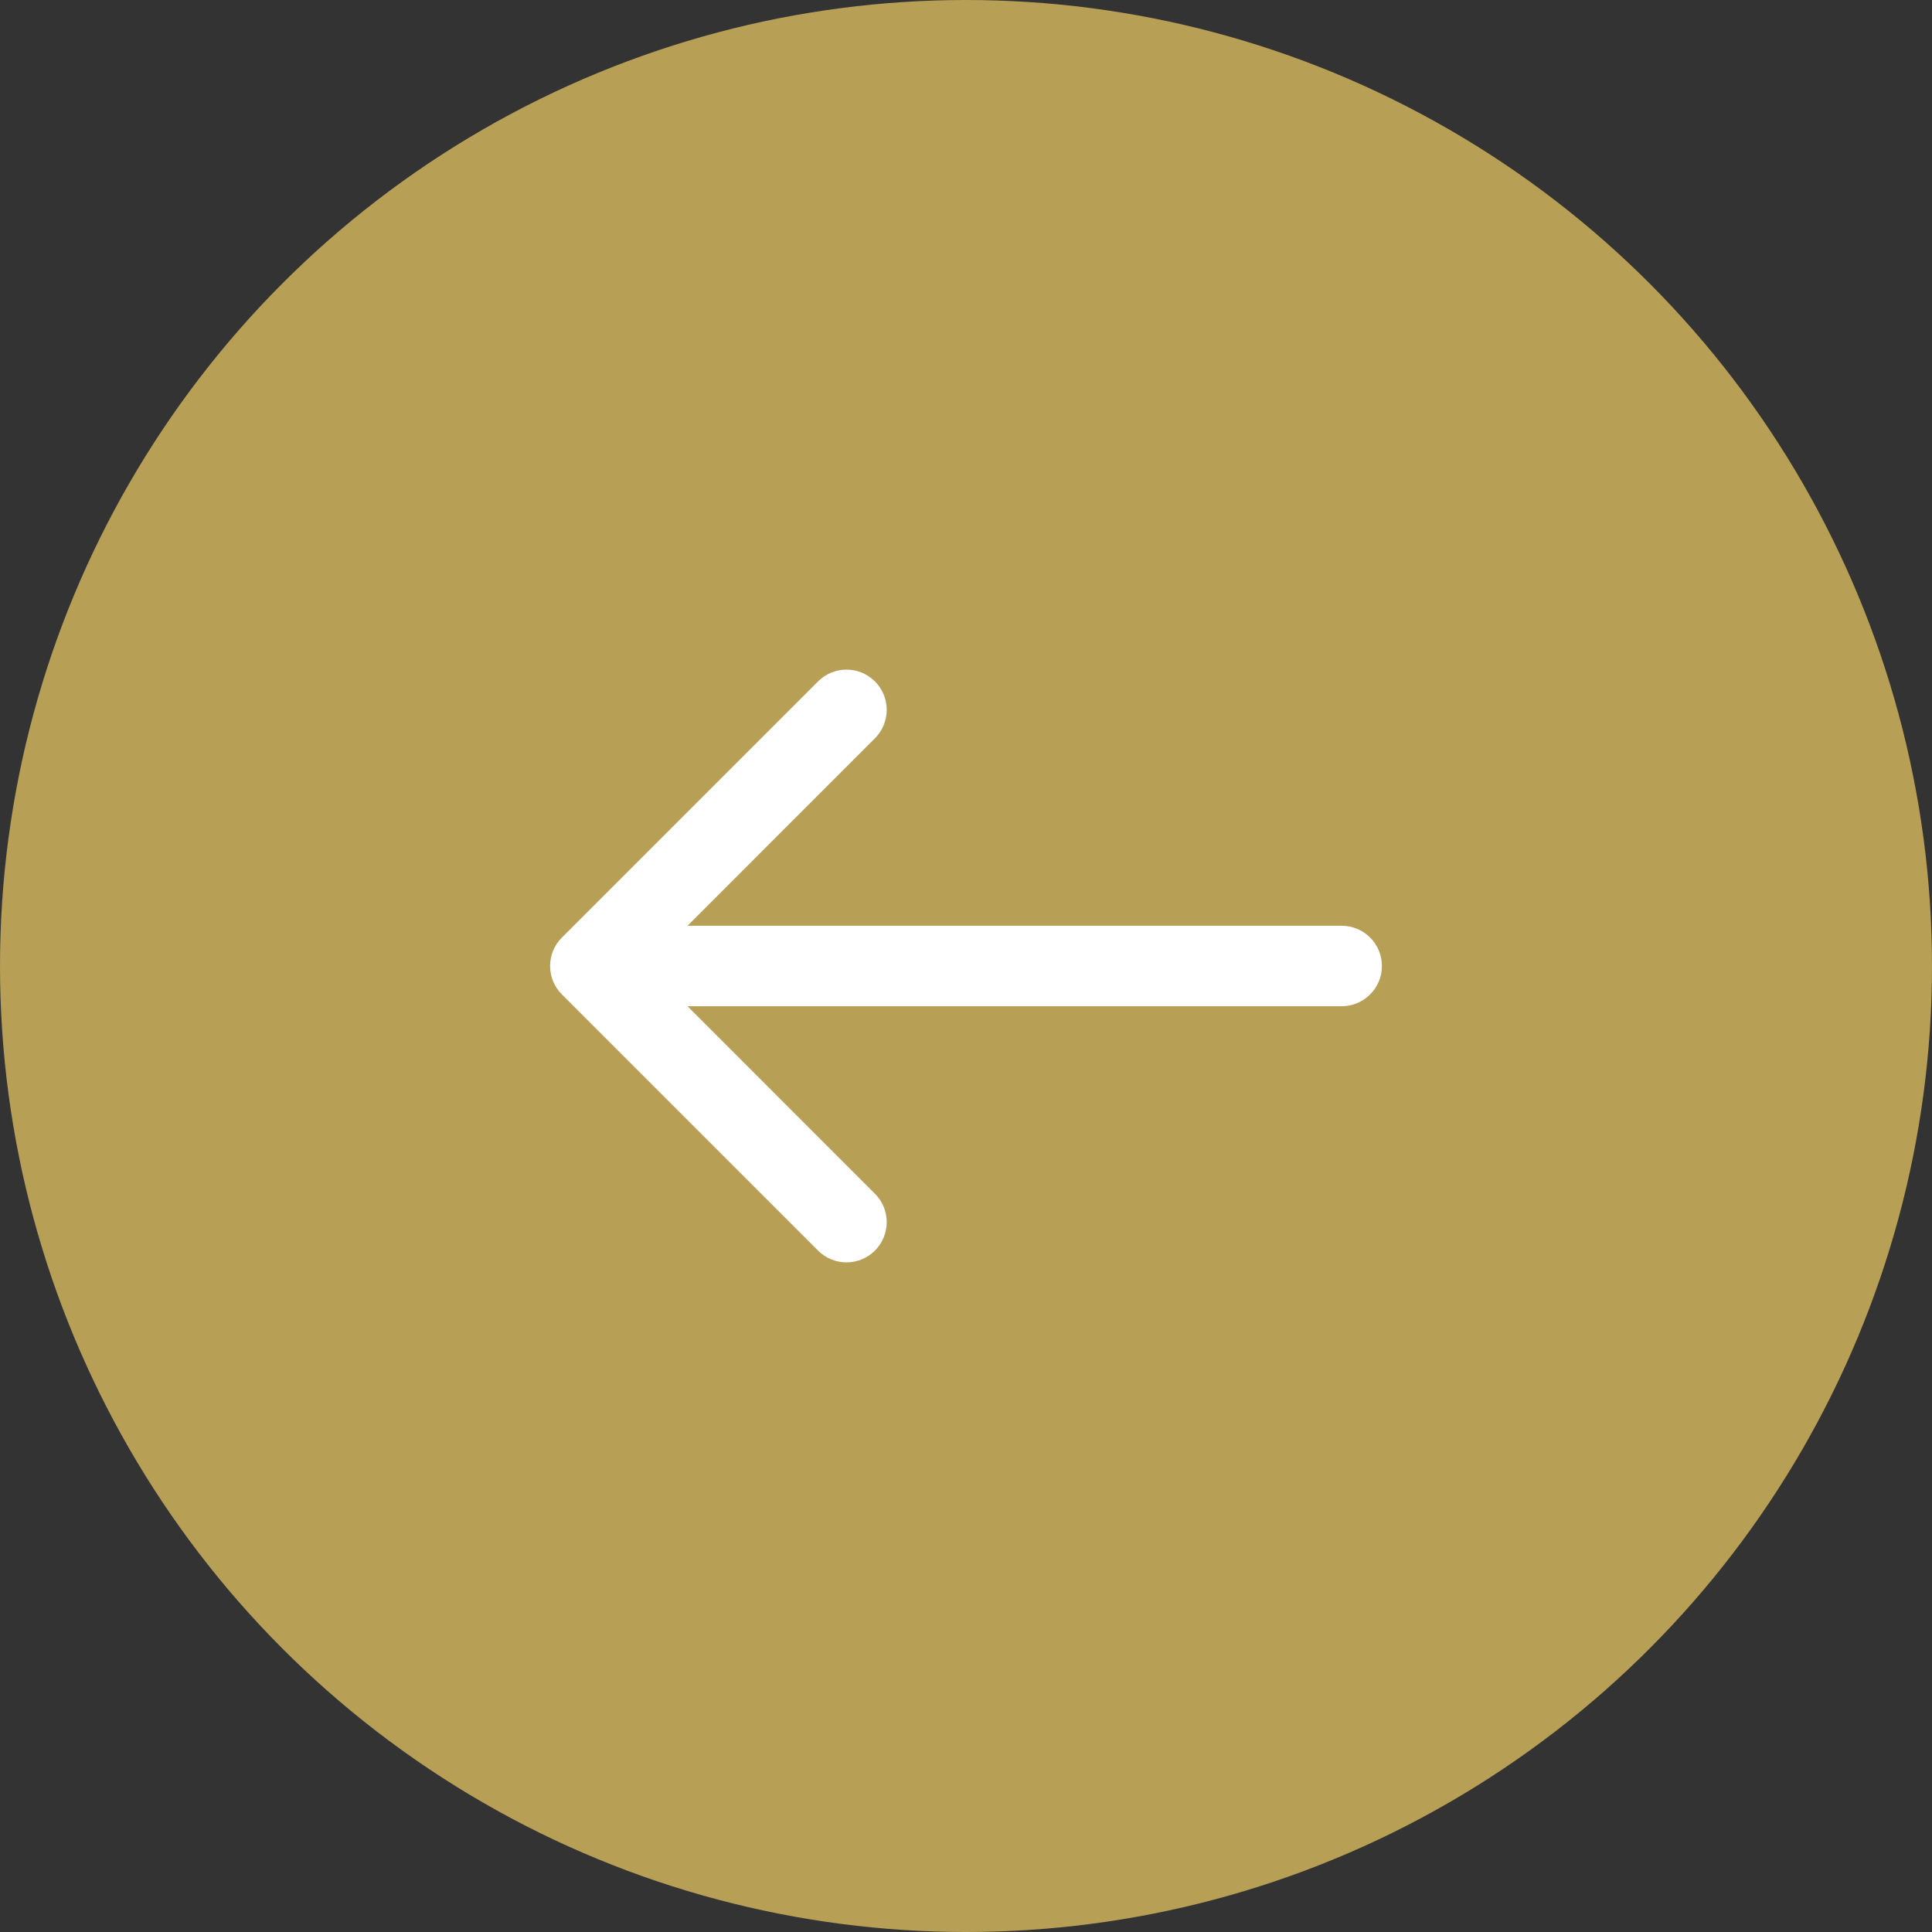
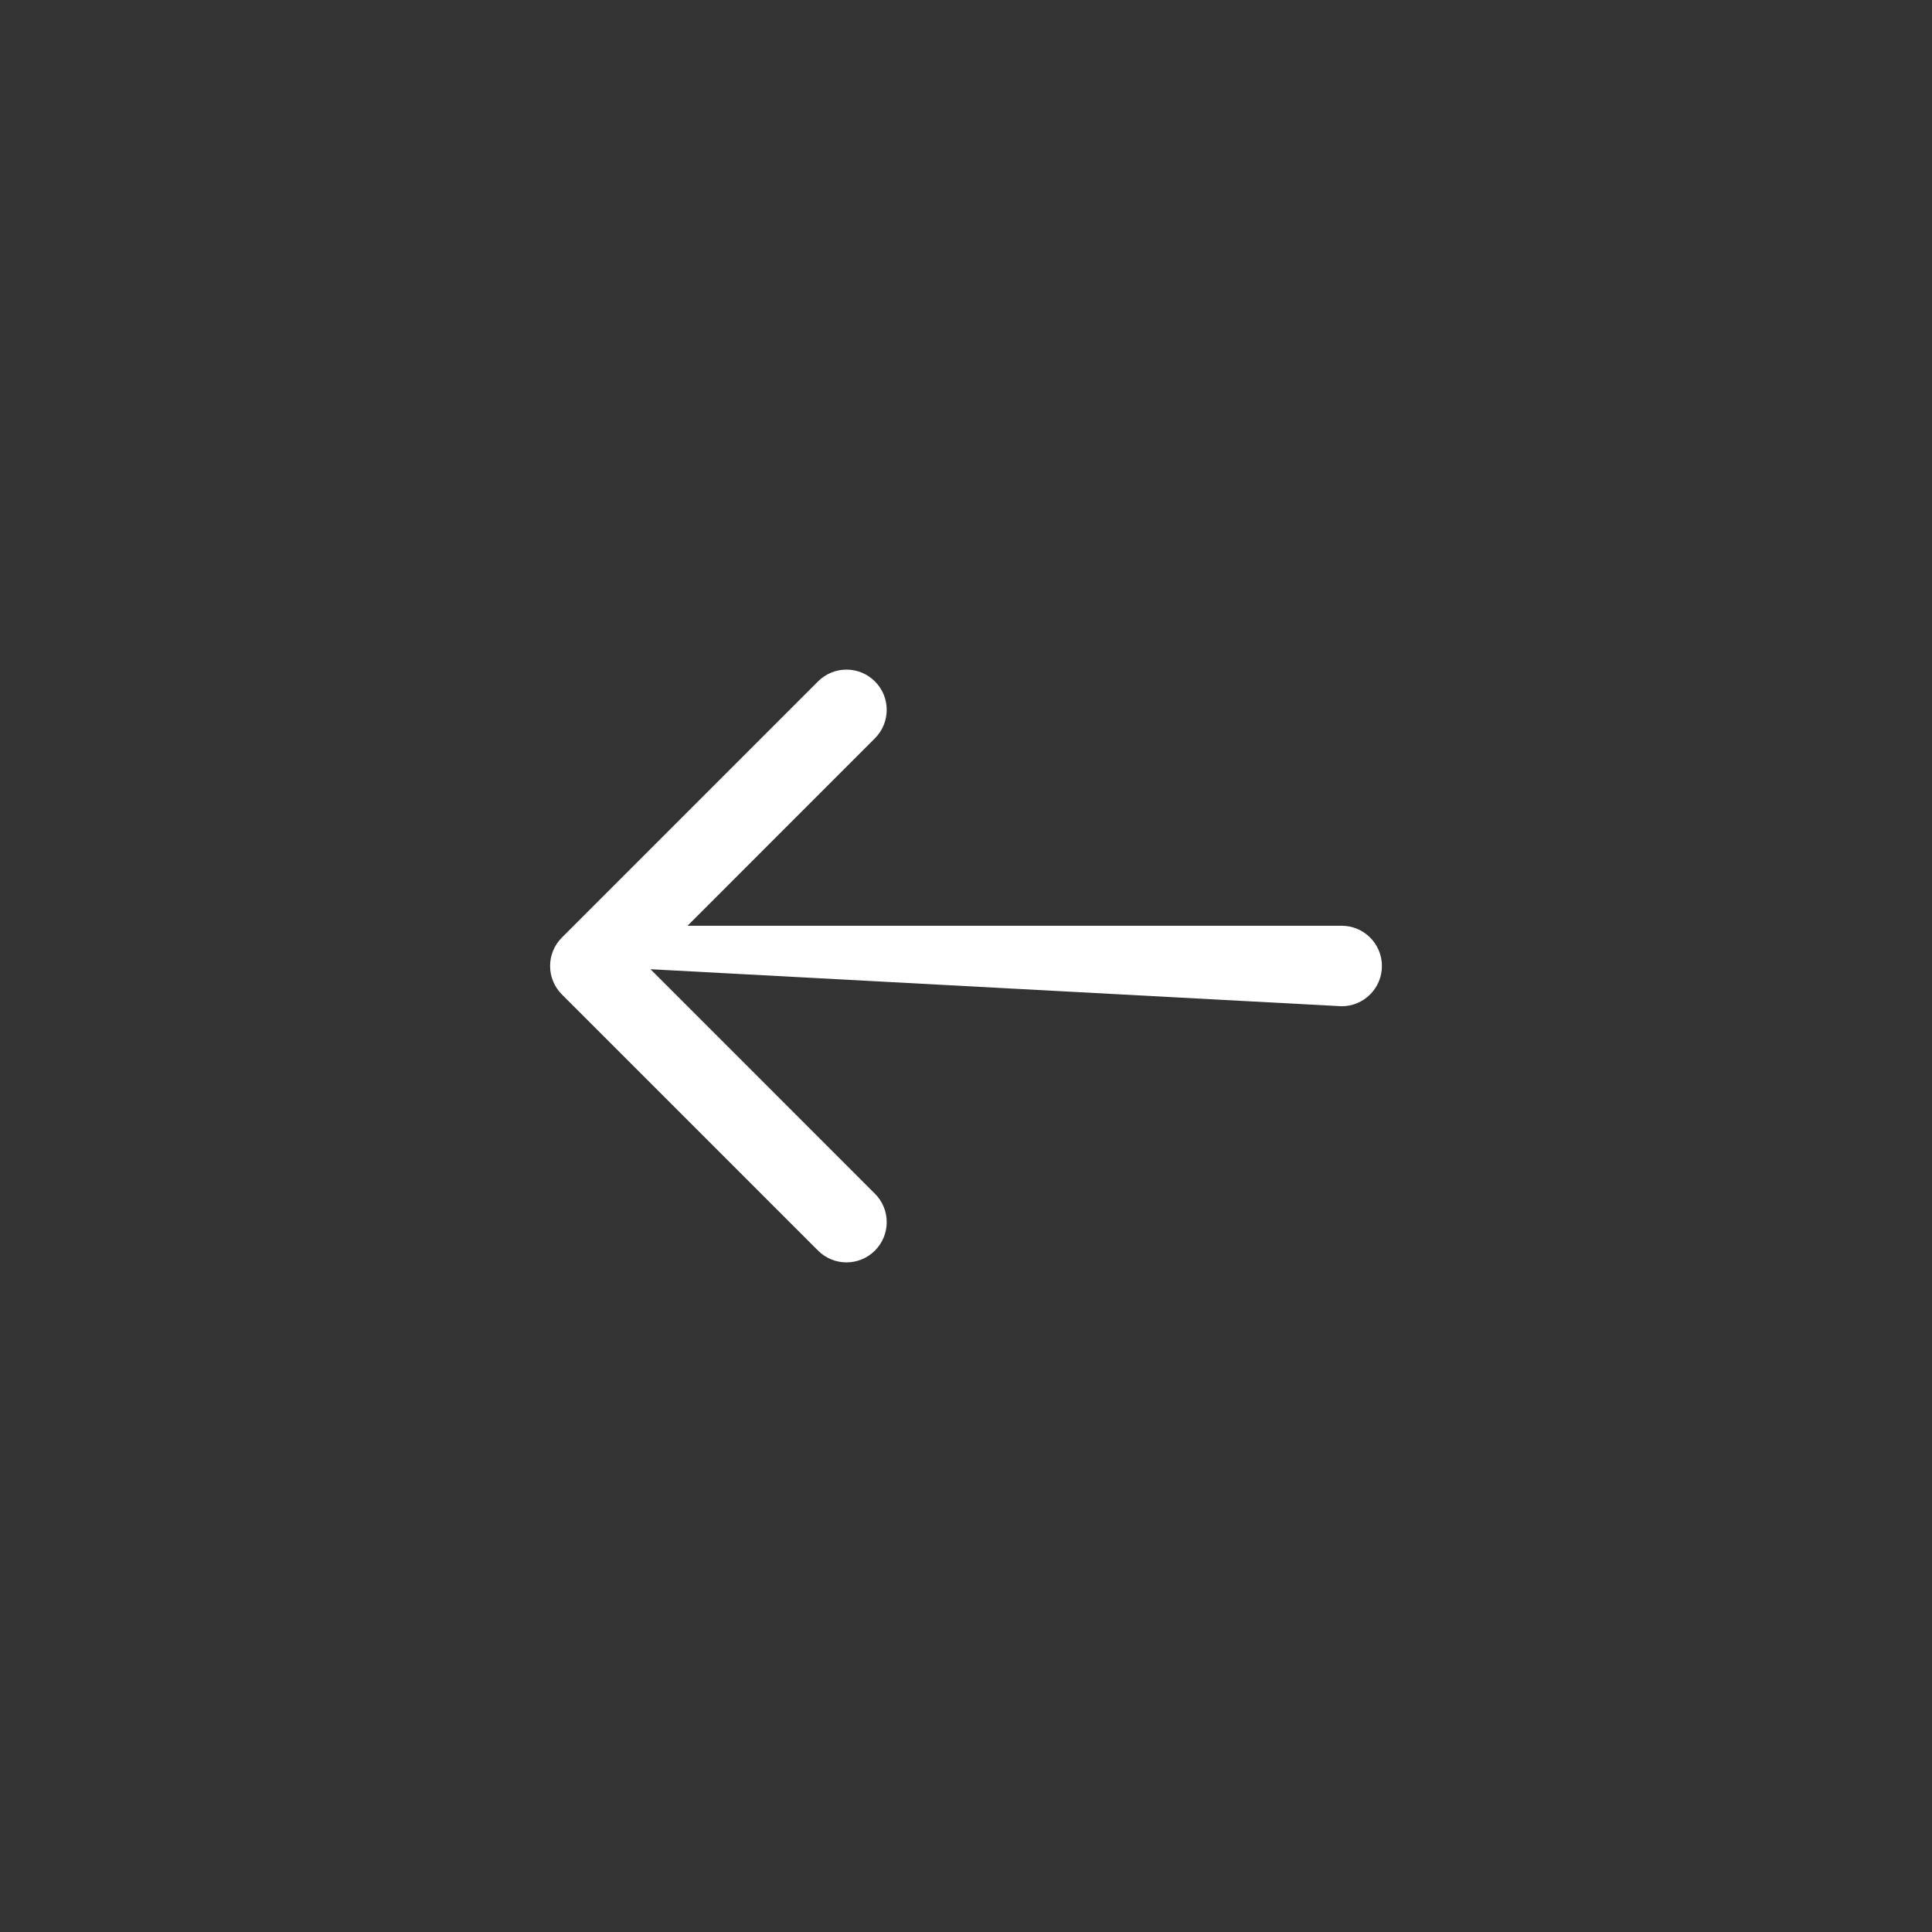
<svg xmlns="http://www.w3.org/2000/svg" width="36" height="36" viewBox="0 0 36 36" fill="none">
  <rect x="0" y="0" width="36" height="36" fill="#333333" stroke="none" />
-   <circle cx="18" cy="18" r="18" transform="rotate(-180 18 18)" fill="#B79F56" />
-   <path d="M25 18.75C25.414 18.75 25.75 18.414 25.75 18C25.75 17.586 25.414 17.25 25 17.25L25 18L25 18.75ZM10.47 17.47C10.177 17.763 10.177 18.237 10.47 18.53L15.243 23.303C15.536 23.596 16.01 23.596 16.303 23.303C16.596 23.01 16.596 22.535 16.303 22.243L12.061 18L16.303 13.757C16.596 13.464 16.596 12.99 16.303 12.697C16.01 12.404 15.536 12.404 15.243 12.697L10.47 17.47ZM25 18L25 17.25L11 17.25L11 18L11 18.75L25 18.75L25 18Z" fill="white" />
+   <path d="M25 18.75C25.414 18.75 25.75 18.414 25.75 18C25.75 17.586 25.414 17.25 25 17.25L25 18L25 18.75ZM10.47 17.47C10.177 17.763 10.177 18.237 10.47 18.53L15.243 23.303C15.536 23.596 16.01 23.596 16.303 23.303C16.596 23.01 16.596 22.535 16.303 22.243L12.061 18L16.303 13.757C16.596 13.464 16.596 12.99 16.303 12.697C16.01 12.404 15.536 12.404 15.243 12.697L10.47 17.47ZM25 18L25 17.25L11 17.25L11 18L25 18.75L25 18Z" fill="white" />
</svg>